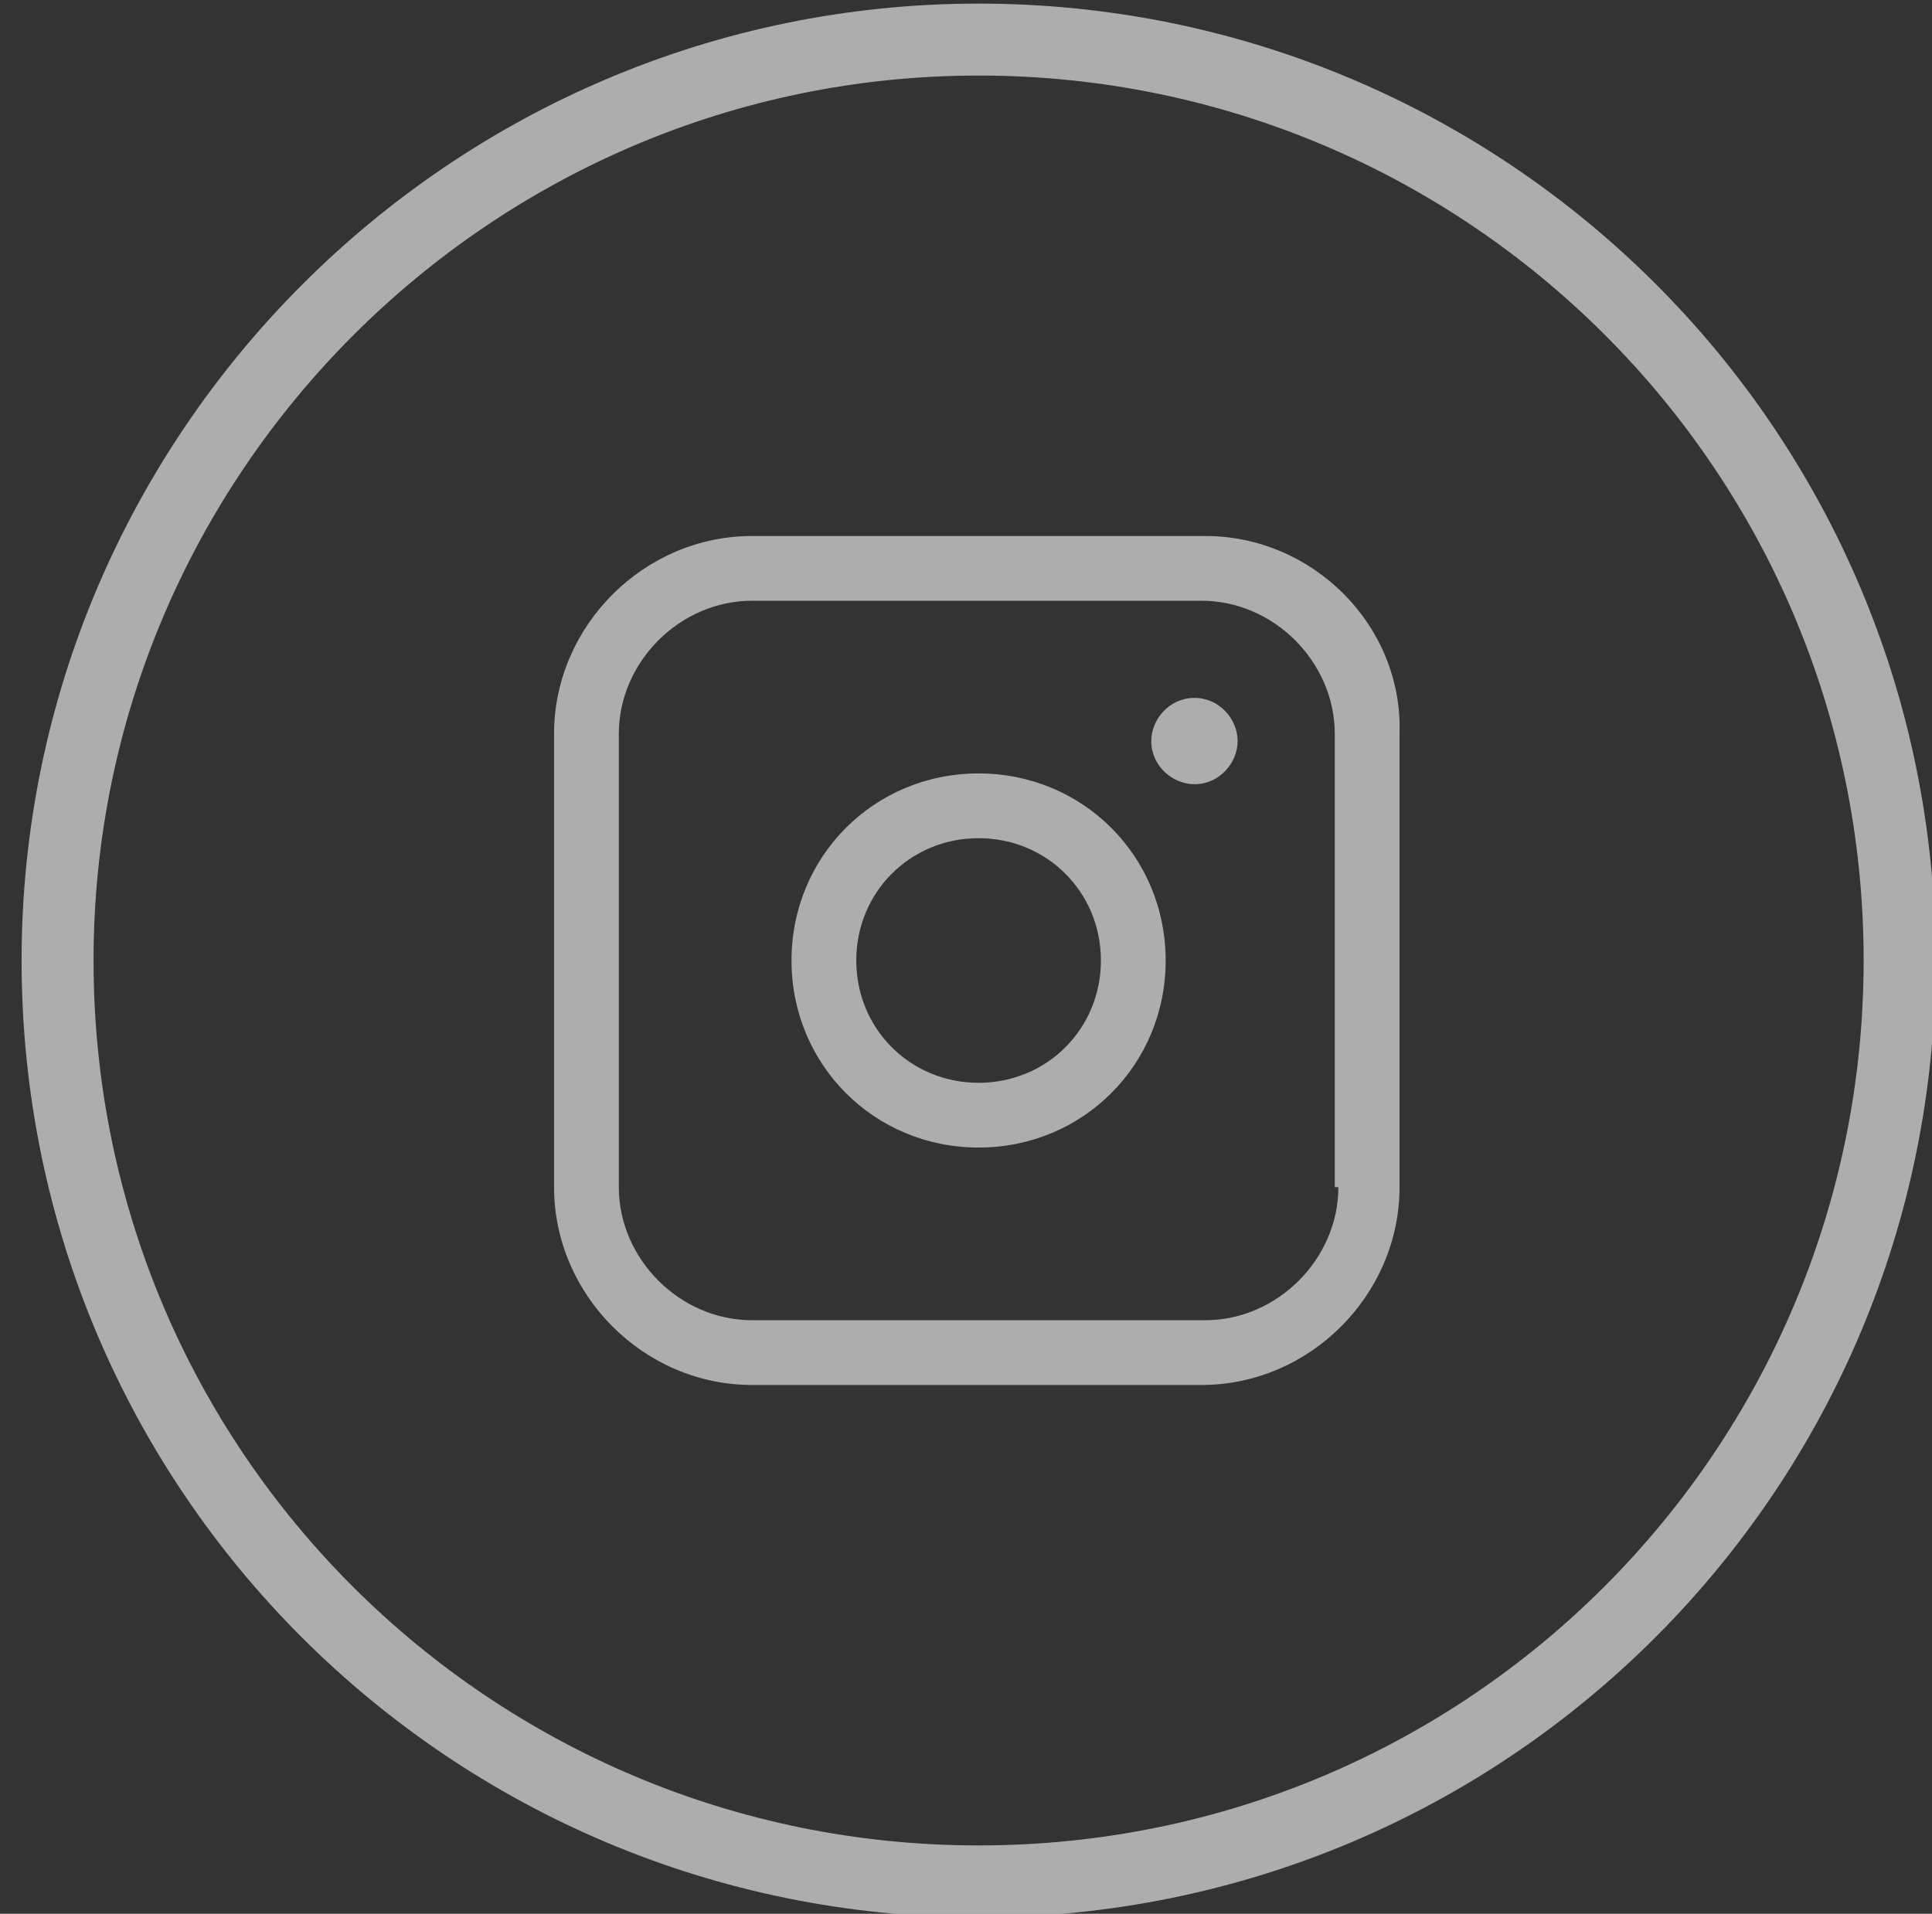
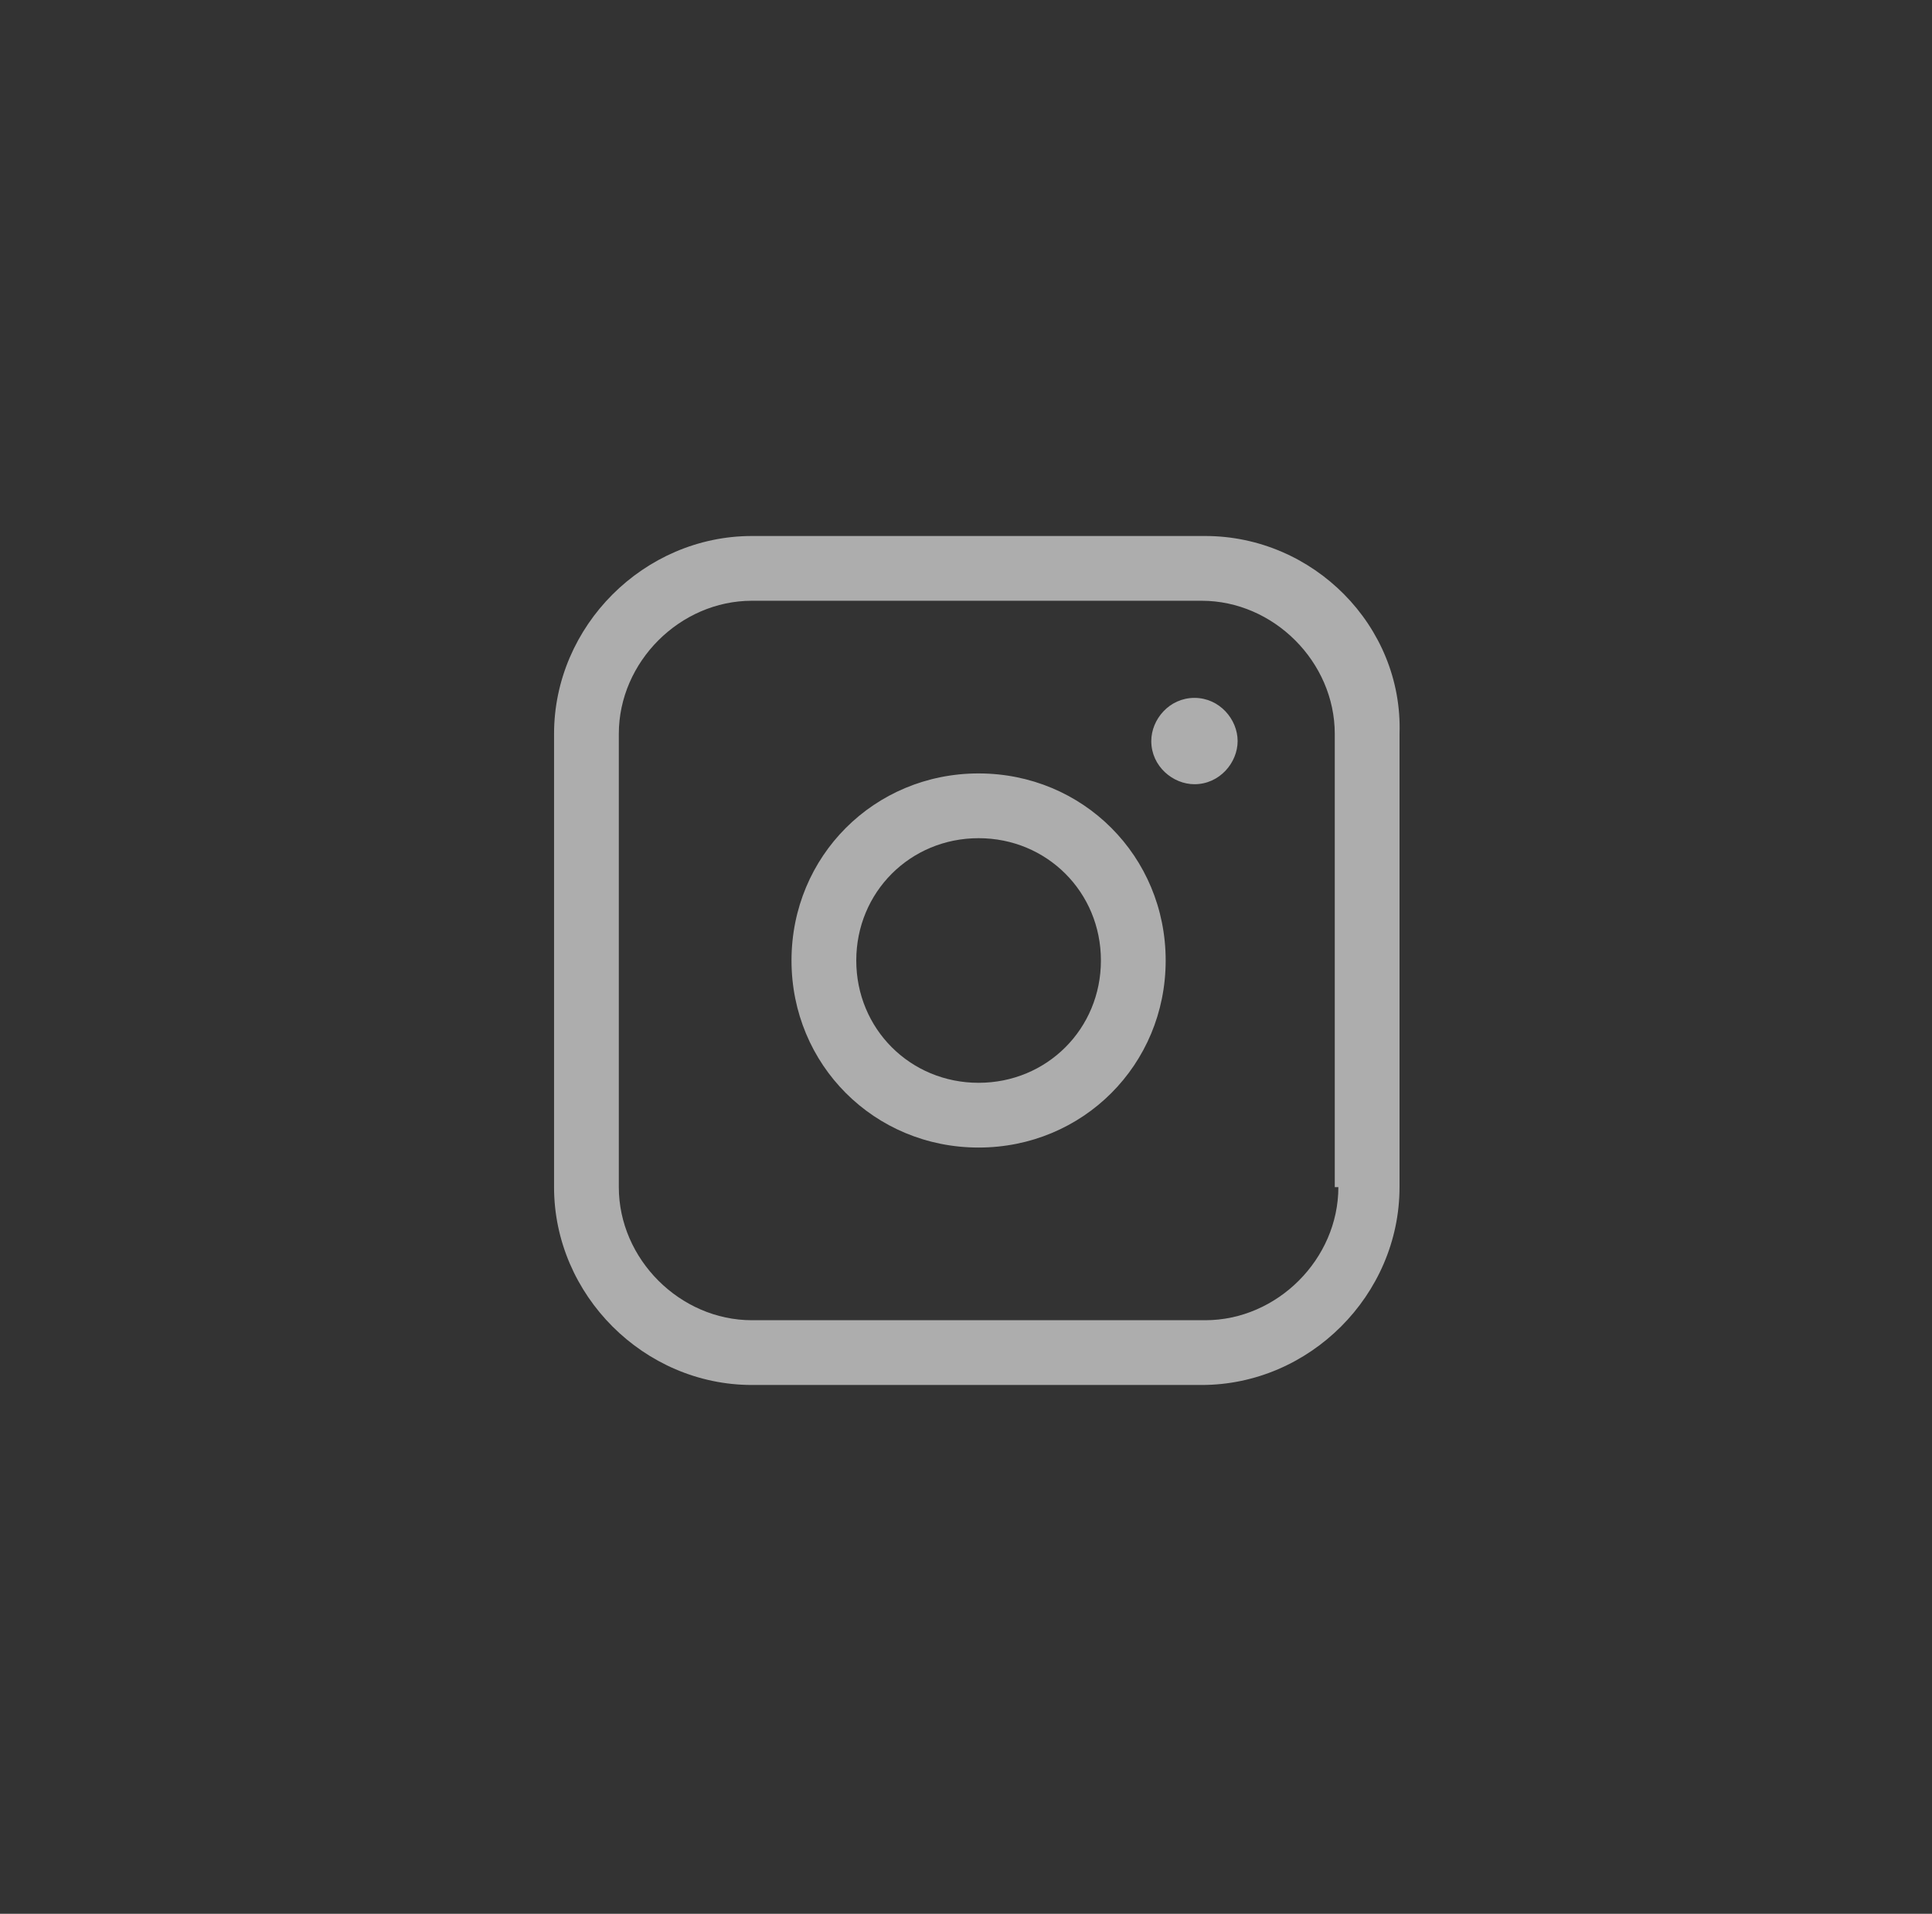
<svg xmlns="http://www.w3.org/2000/svg" version="1.1" id="Layer_1" x="0px" y="0px" viewBox="0 0 53.7 53.2" style="enable-background:new 0 0 53.7 53.2;" xml:space="preserve">
  <rect x="0" y="0" width="53.7" height="53.2" fill="#333333" stroke="none" />
  <style type="text/css">
	.st0{opacity:0.6;fill-rule:evenodd;clip-rule:evenodd;fill:none;stroke:#FFFFFF;stroke-width:2;stroke-miterlimit:10;}
	.st1{opacity:0.6;fill:#FFFFFF;}
</style>
-   <path class="st0" d="M27.2,1.1c14.1,0,25.6,11.4,25.6,25.6c0,14.1-11.4,25.6-25.6,25.6c-14.1,0-25.6-11.4-25.6-25.6  C1.6,12.6,13.1,1.1,27.2,1.1z" />
  <path class="st1" d="M33.5,14.9H20.9c-3,0-5.5,2.5-5.5,5.5V33c0,3,2.5,5.5,5.5,5.5h12.5c3,0,5.5-2.5,5.5-5.5V20.4  C39,17.4,36.5,14.9,33.5,14.9z M37.2,33c0,2-1.7,3.7-3.7,3.7H20.9c-2,0-3.7-1.7-3.7-3.7V20.4c0-2,1.7-3.7,3.7-3.7h12.5  c2,0,3.7,1.7,3.7,3.7V33z M27.2,21.5c-2.9,0-5.2,2.3-5.2,5.2c0,2.9,2.3,5.2,5.2,5.2s5.2-2.3,5.2-5.2C32.4,23.8,30.1,21.5,27.2,21.5z   M27.2,30.1c-1.9,0-3.4-1.5-3.4-3.4c0-1.9,1.5-3.4,3.4-3.4c1.9,0,3.4,1.5,3.4,3.4C30.6,28.6,29.1,30.1,27.2,30.1z M34.4,20.6  c0,0.6-0.5,1.2-1.2,1.2c-0.6,0-1.2-0.5-1.2-1.2c0-0.6,0.5-1.2,1.2-1.2C33.9,19.4,34.4,20,34.4,20.6z" />
</svg>